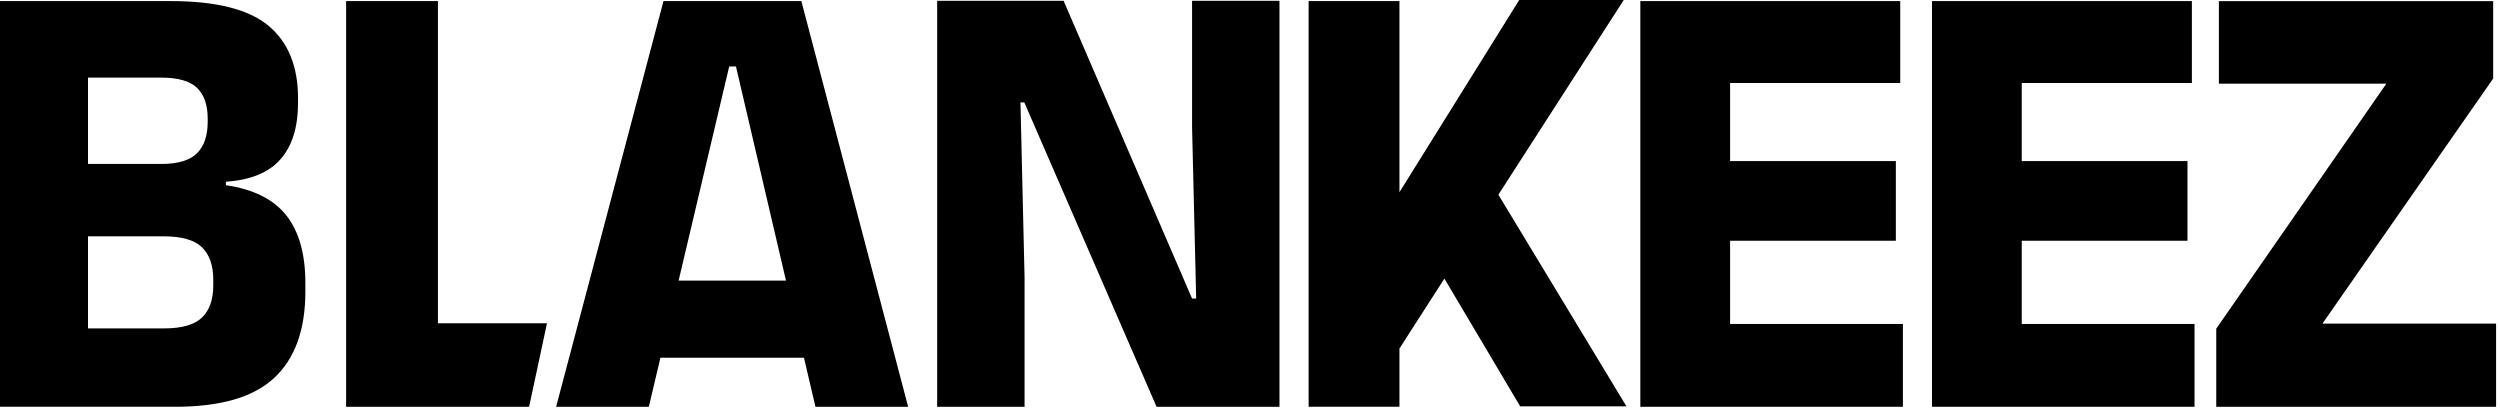
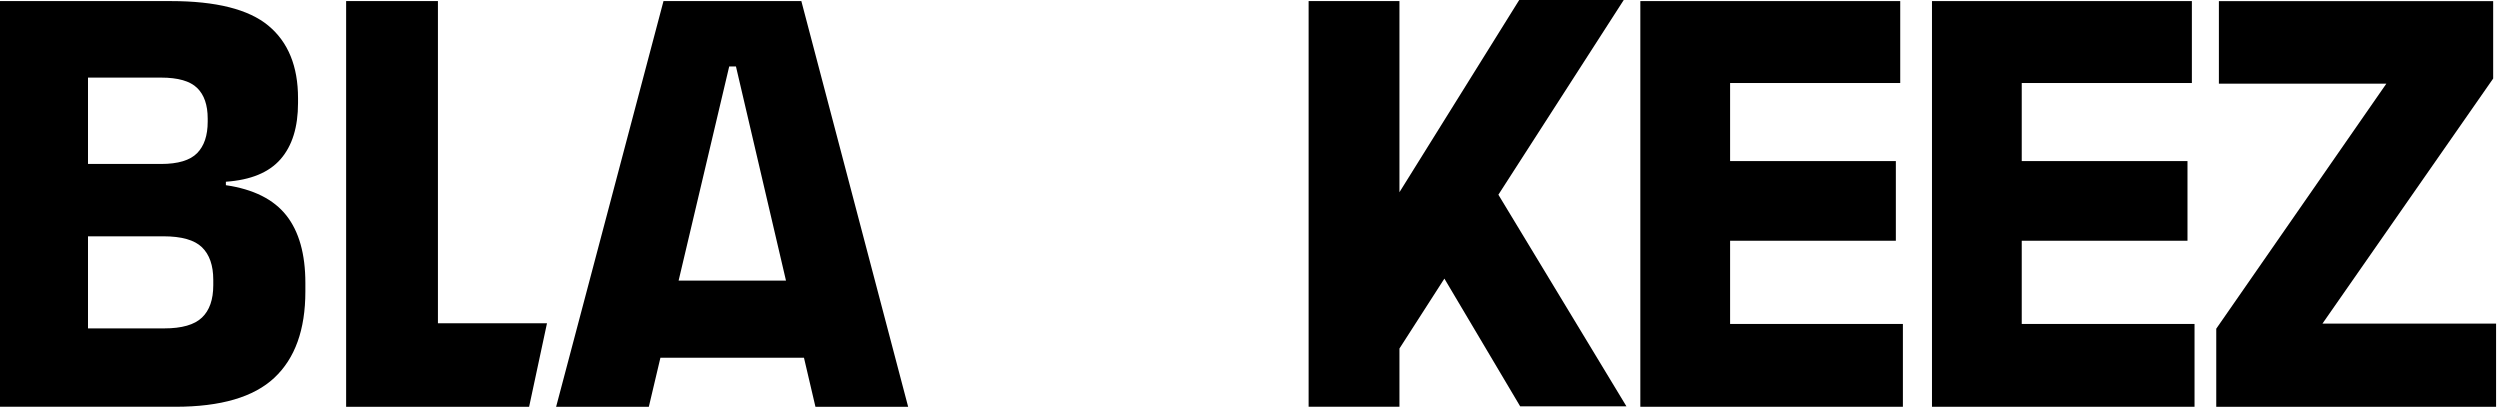
<svg xmlns="http://www.w3.org/2000/svg" width="437" height="72" viewBox="0 0 437 72" fill="none">
  <path d="M37.28 49.854C37.28 52.373 36.621 54.256 35.303 55.511C33.986 56.774 31.787 57.402 28.715 57.402H15.382V41.307H28.558C31.737 41.307 33.986 41.943 35.303 43.221C36.621 44.5 37.28 46.398 37.28 48.909V49.854ZM28.149 13.565C31.121 13.565 33.227 14.17 34.458 15.371C35.69 16.572 36.306 18.354 36.306 20.726V21.276C36.306 23.686 35.69 25.515 34.458 26.77C33.227 28.025 31.121 28.661 28.149 28.661H15.382V13.565H28.149ZM50.048 37.65C47.821 34.837 44.305 33.078 39.485 32.372V31.768C43.825 31.466 47.011 30.156 49.045 27.824C51.079 25.491 52.096 22.221 52.096 18.006V17.169C52.096 11.589 50.37 7.358 46.919 4.491C43.467 1.624 37.774 0.19 29.847 0.19H0V71.102H30.663C38.597 71.102 44.362 69.413 47.964 66.027C51.573 62.641 53.378 57.619 53.378 50.962V49.467C53.378 44.399 52.267 40.463 50.048 37.65Z" fill="black" />
  <path d="M95.613 56.511L92.49 71.103H60.503V0.19H76.55V56.511H95.613Z" fill="black" />
  <path d="M118.621 49.049L127.465 11.62H128.646L137.39 49.049H118.621ZM140.075 0.19H115.979L97.21 71.103H113.415L115.441 62.532H140.533L142.539 71.103H158.744L140.075 0.19Z" fill="black" />
-   <path d="M185.916 0.136L208.374 52.185H209.092L208.374 22.22V0.136H223.652V71.105H202.168L179.045 17.894H178.377L179.094 48.522V71.105H163.816V0.136H185.916Z" fill="black" />
  <path d="M383.604 56.627V71.103H337.71V0.19H383.139V14.511H353.4V28.157H382.373V42.082H353.4V56.627H383.604Z" fill="black" />
  <path d="M332.625 56.627V71.103H286.731V0.19H332.16V14.511H302.421V28.157H331.394V42.082H302.421V56.627H332.625Z" fill="black" />
  <path d="M436.315 56.568V71.105H387.401V57.456L417.138 14.62H387.862V0.193H435.805V13.731L405.962 56.568H436.315Z" fill="black" />
  <path d="M284.302 71.027H265.727L252.479 48.701L244.624 60.922V71.1H228.746V0.182H244.624V33.599L265.559 0H283.83L261.918 34.036L284.302 71.027Z" fill="black" />
</svg>